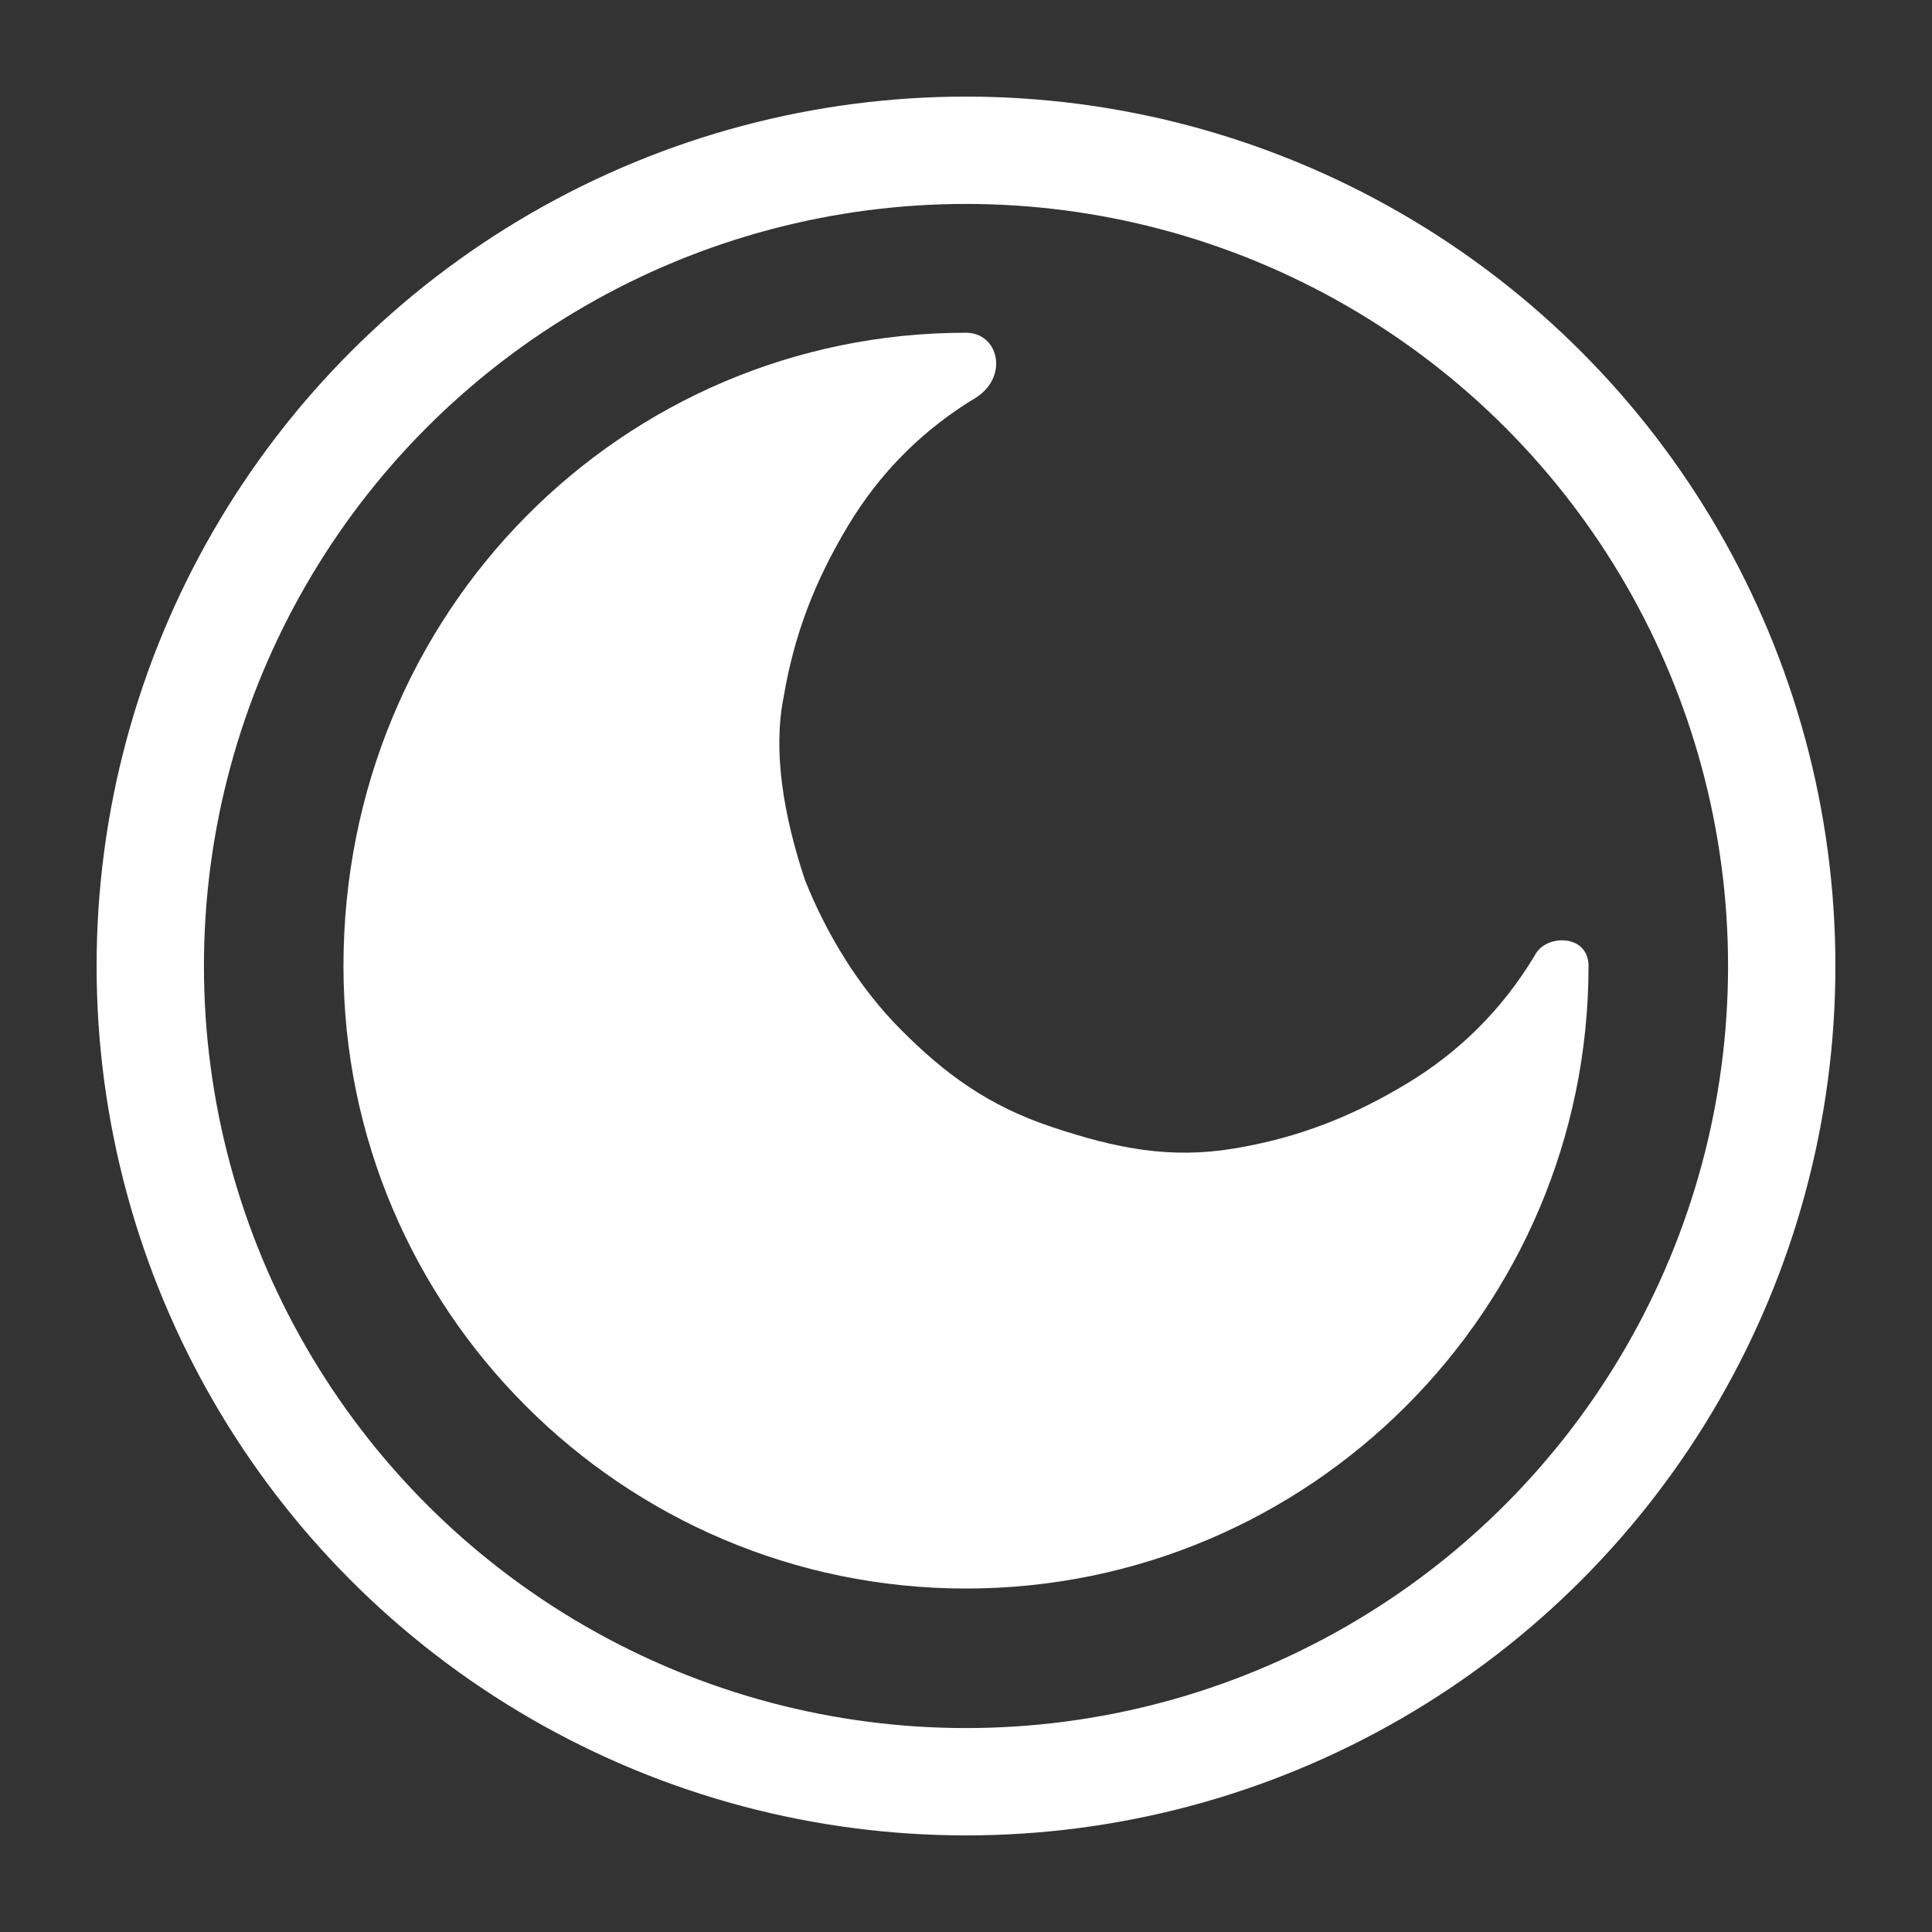
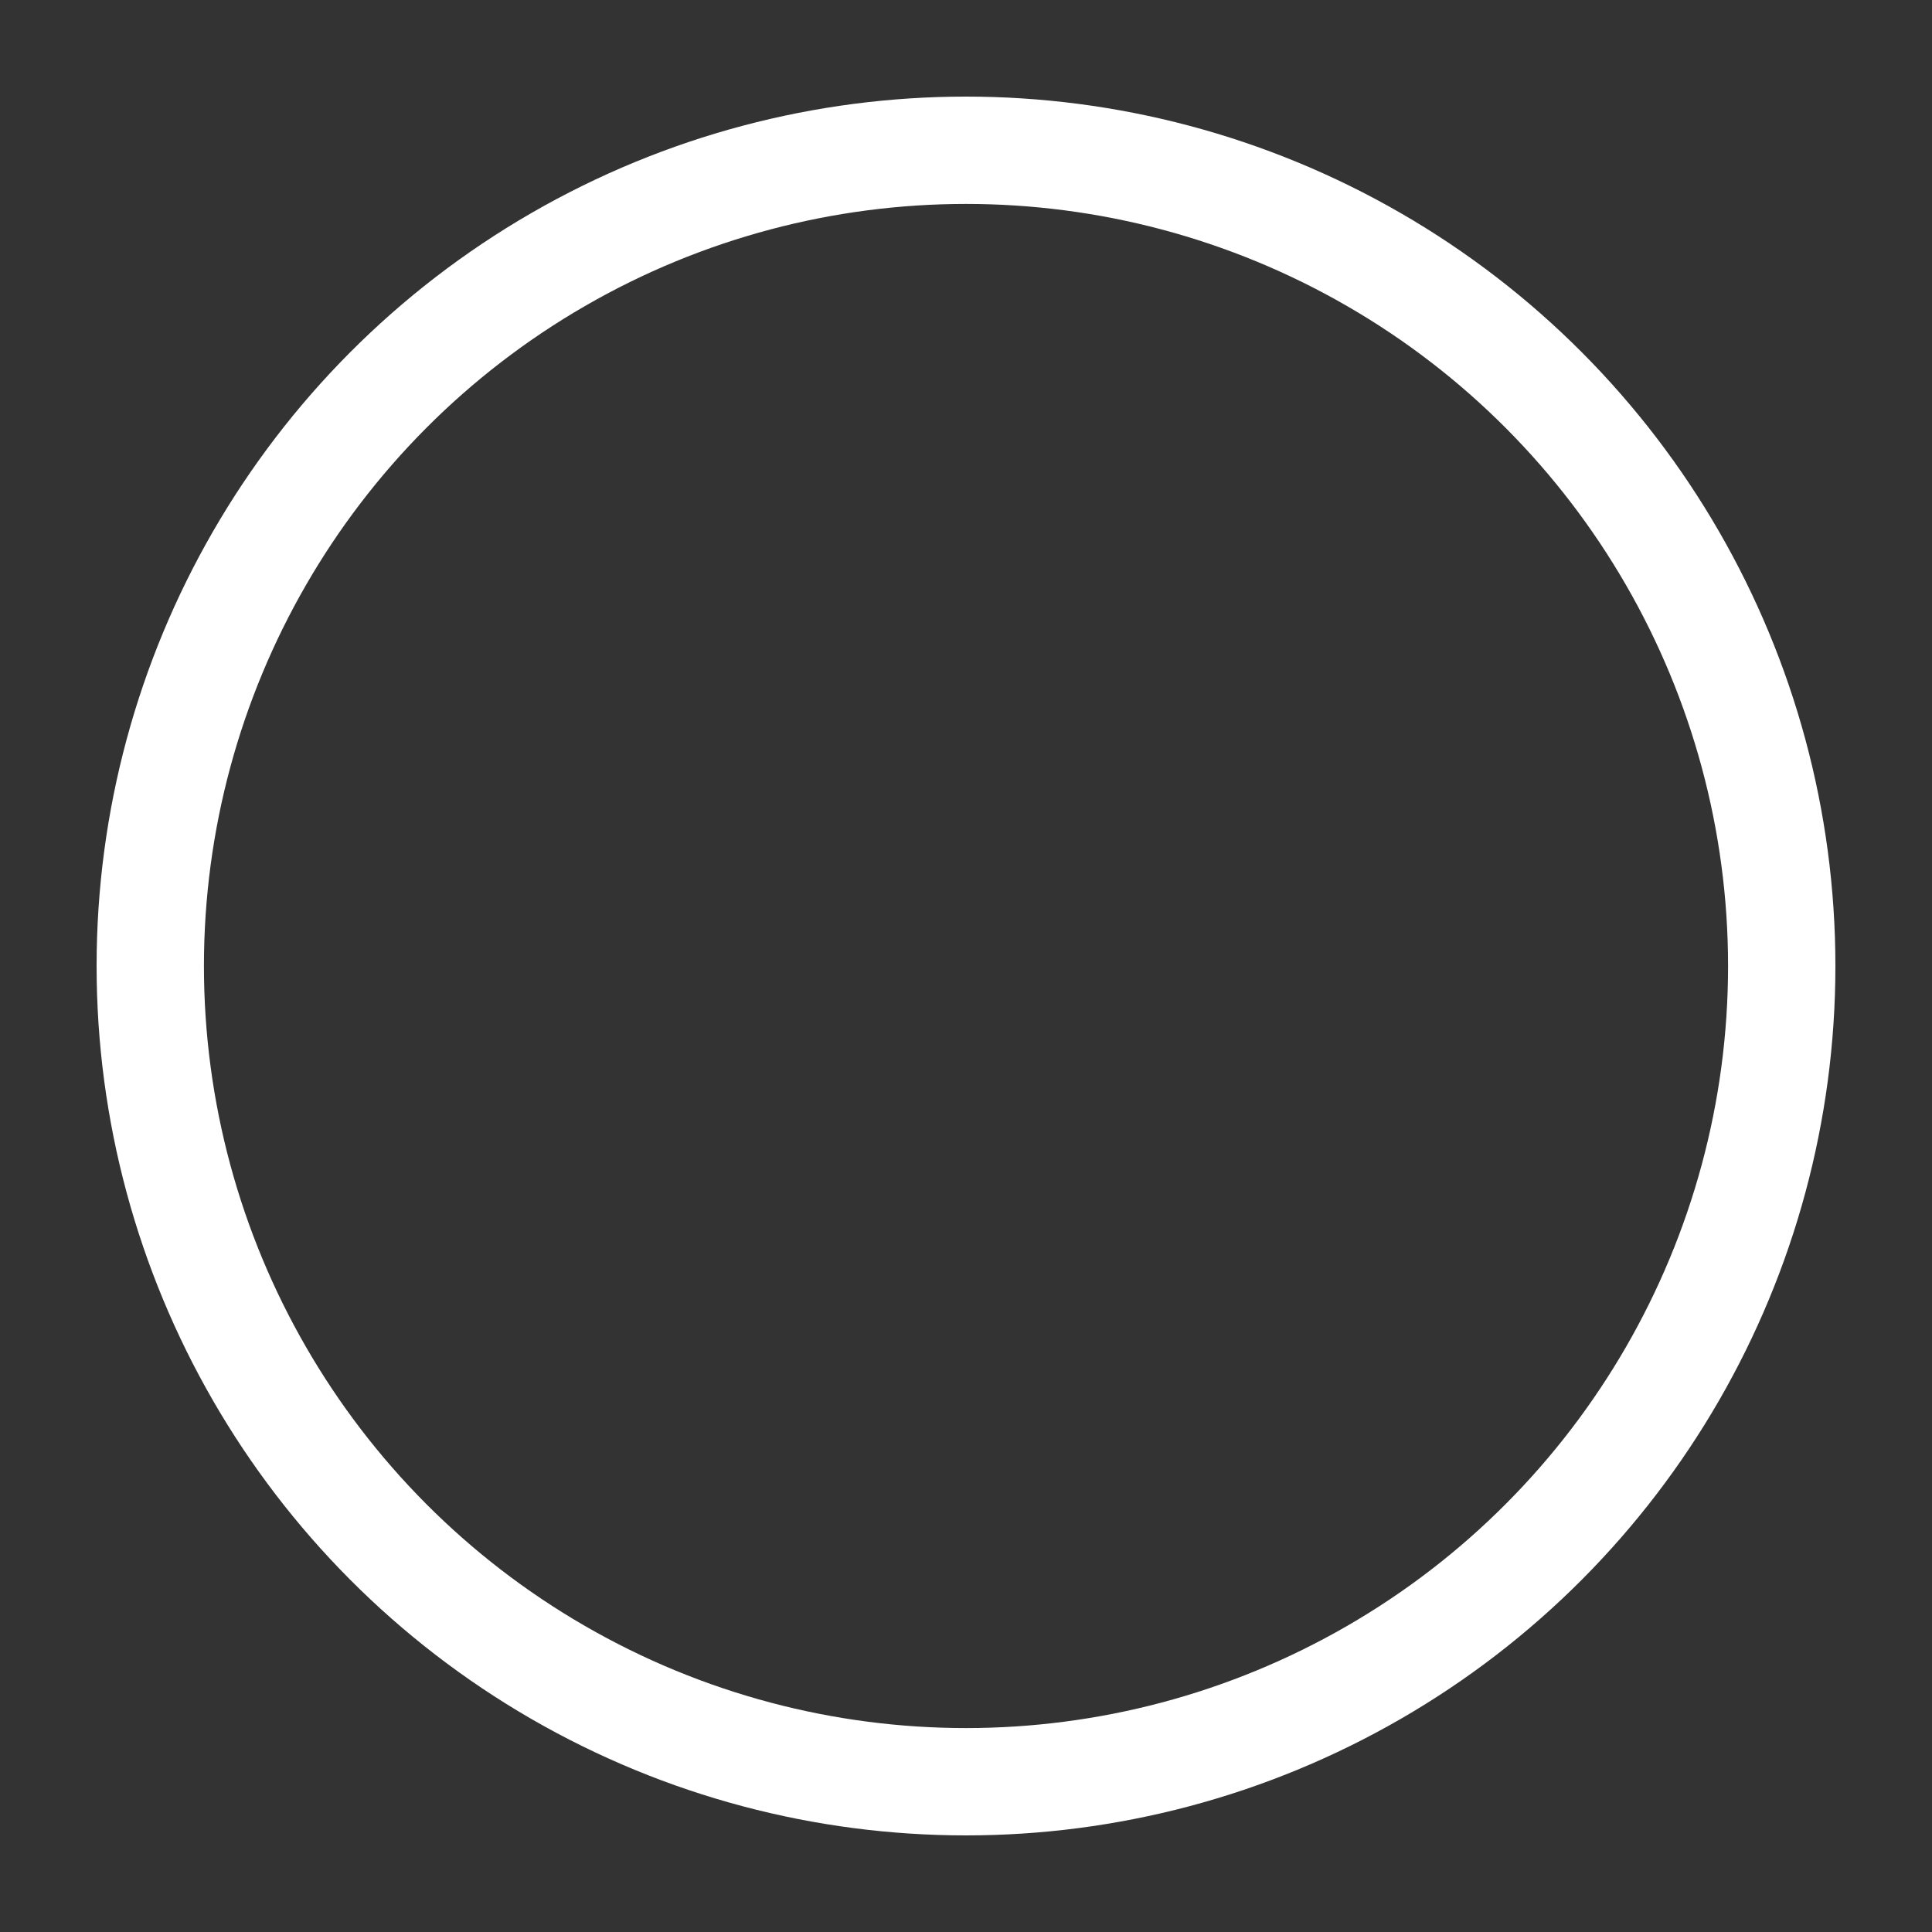
<svg xmlns="http://www.w3.org/2000/svg" version="1.1" id="Шар_1" x="0px" y="0px" viewBox="0 0 18 18" style="enable-background:new 0 0 18 18;" xml:space="preserve">
  <rect x="0" y="0" width="18" height="18" fill="#333333" stroke="none" />
  <style type="text/css">
	.st0{fill:#FFFFFF;}
	.st1{fill:none;stroke:#FFFFFF;}
</style>
-   <path class="st0" d="M9,14.8c3.2,0,5.8-2.6,5.8-5.8c0-0.3-0.4-0.3-0.5-0.1c-0.3,0.5-0.7,0.9-1.2,1.2c-0.5,0.3-1,0.5-1.6,0.6  c-0.6,0.1-1.1,0-1.7-0.2s-1-0.5-1.4-0.9C8,9.2,7.7,8.7,7.5,8.2C7.3,7.6,7.2,7,7.3,6.5c0.1-0.6,0.3-1.1,0.6-1.6S8.6,4,9.1,3.7  C9.4,3.5,9.3,3.1,9,3.1C5.8,3.1,3.2,5.7,3.2,9C3.2,12.2,5.8,14.8,9,14.8z" />
  <circle class="st1" cx="9" cy="9" r="7.6" />
</svg>